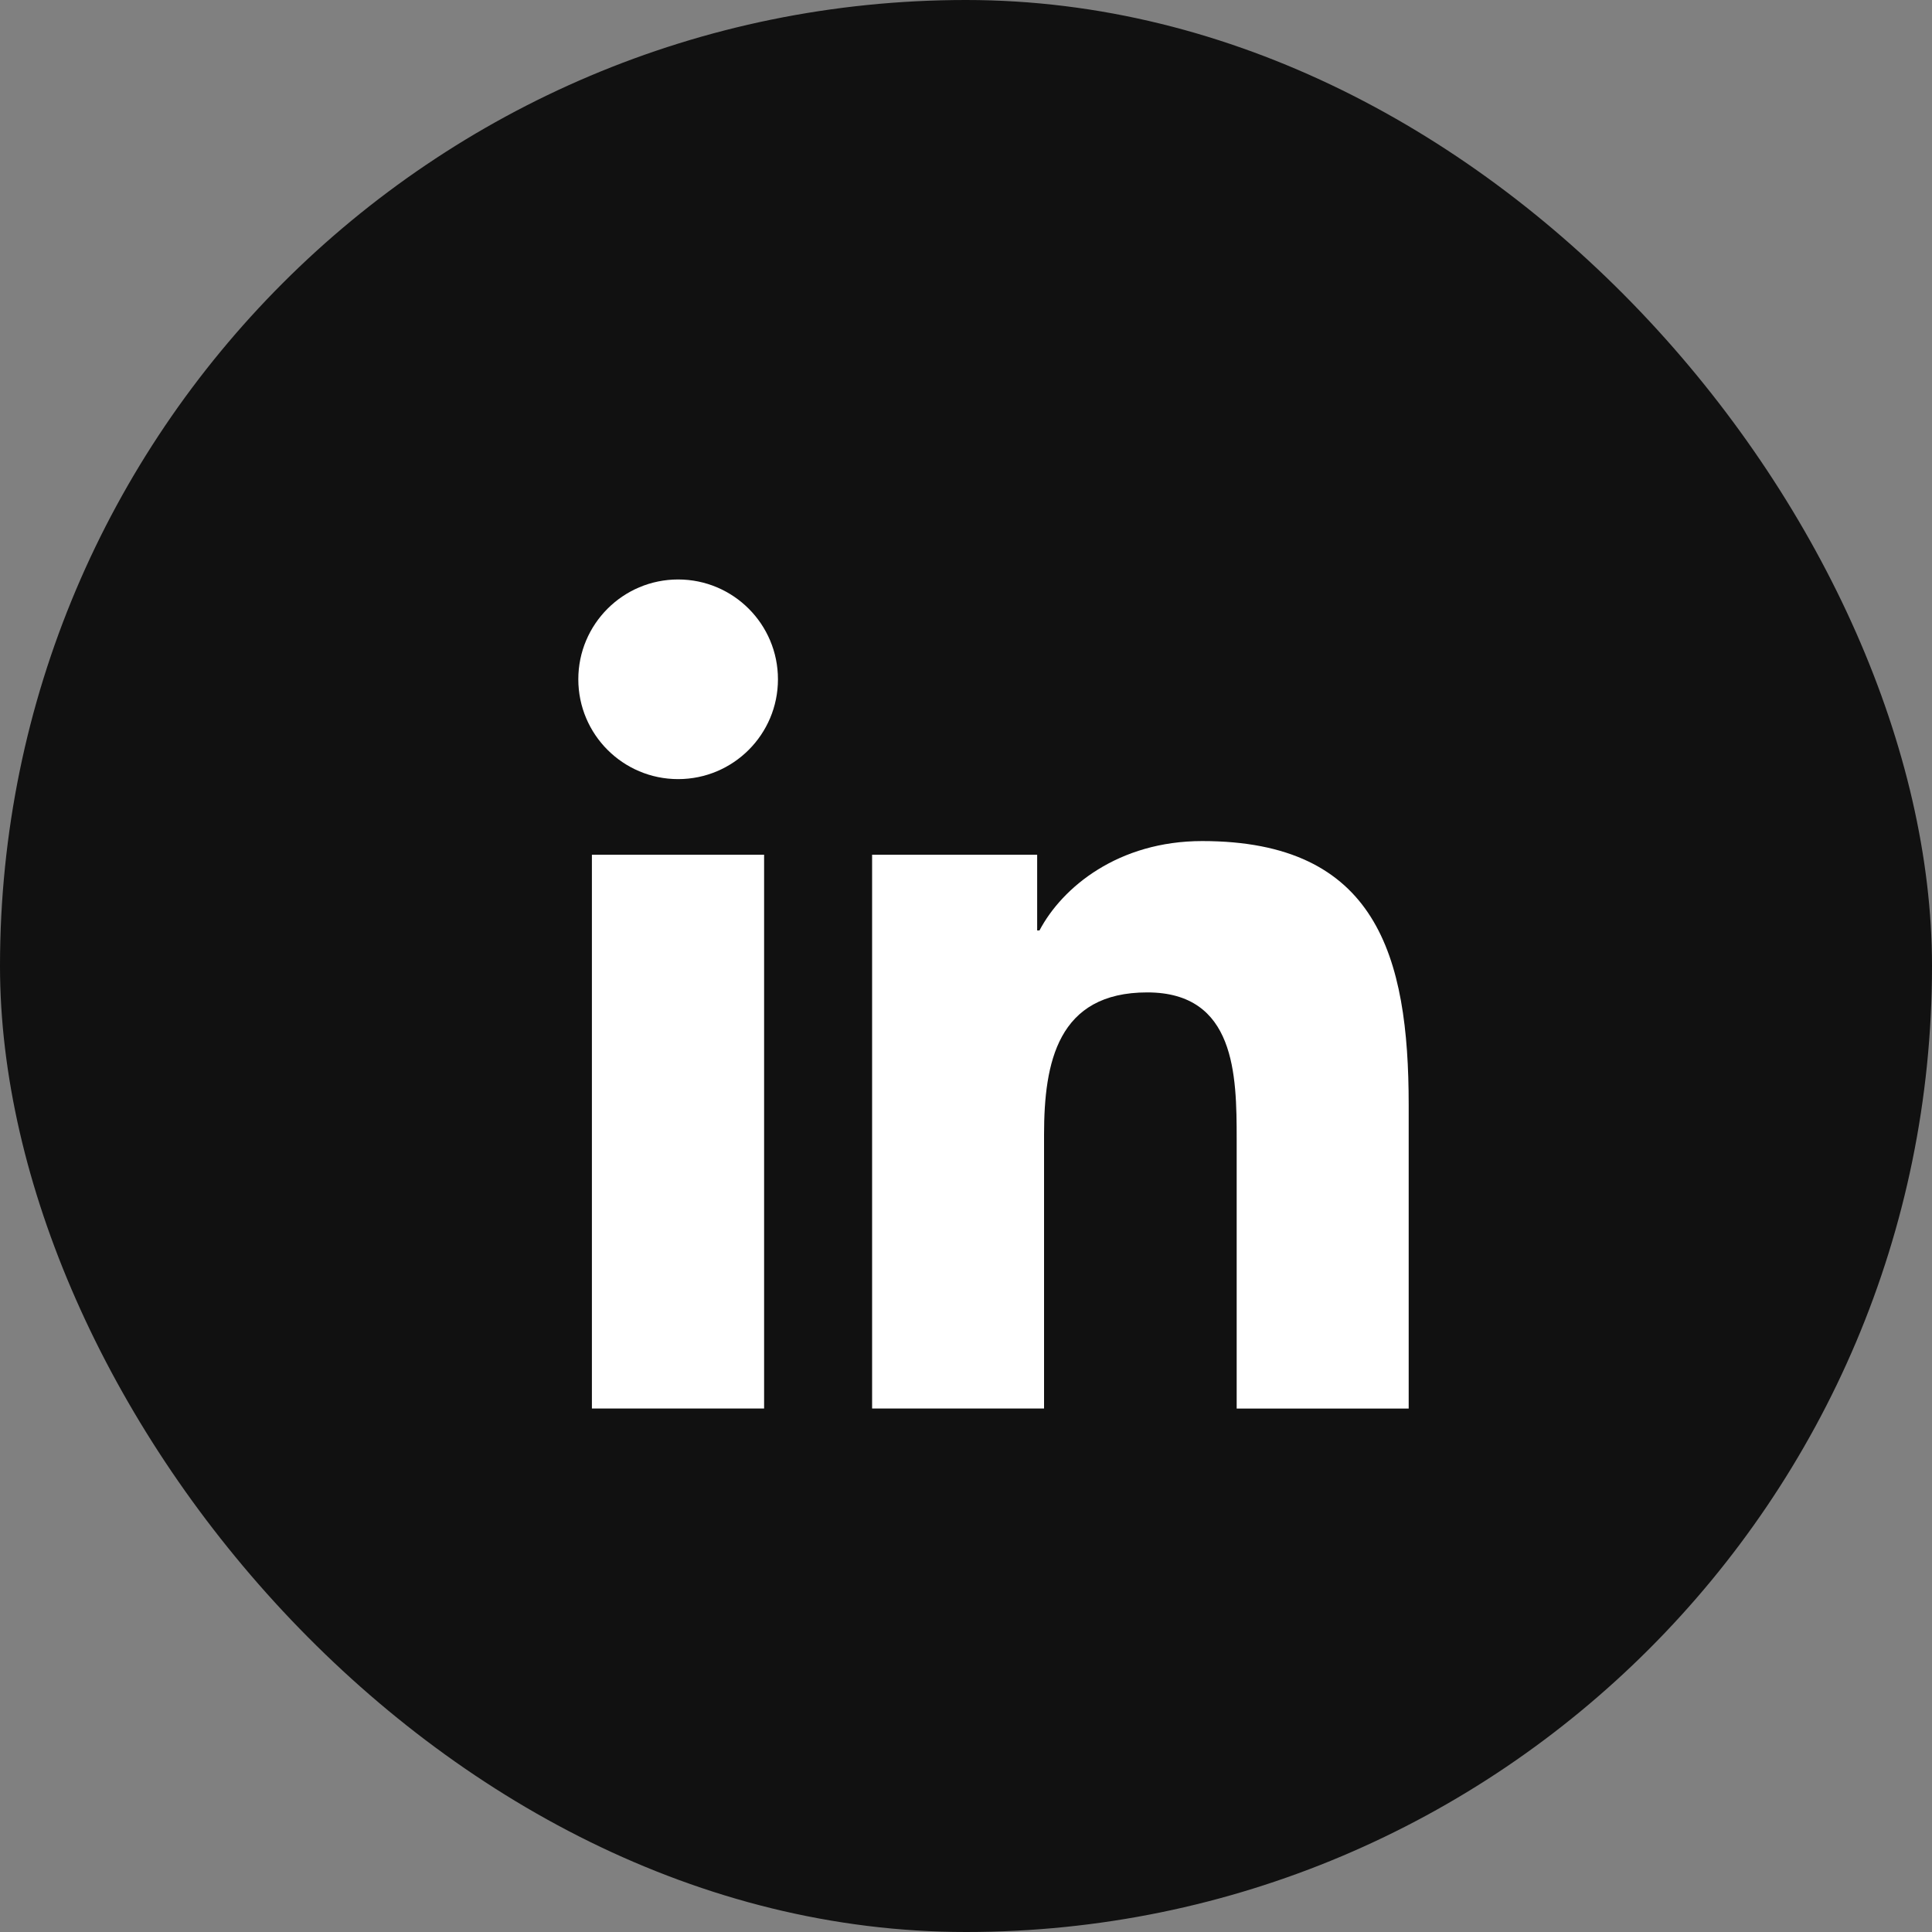
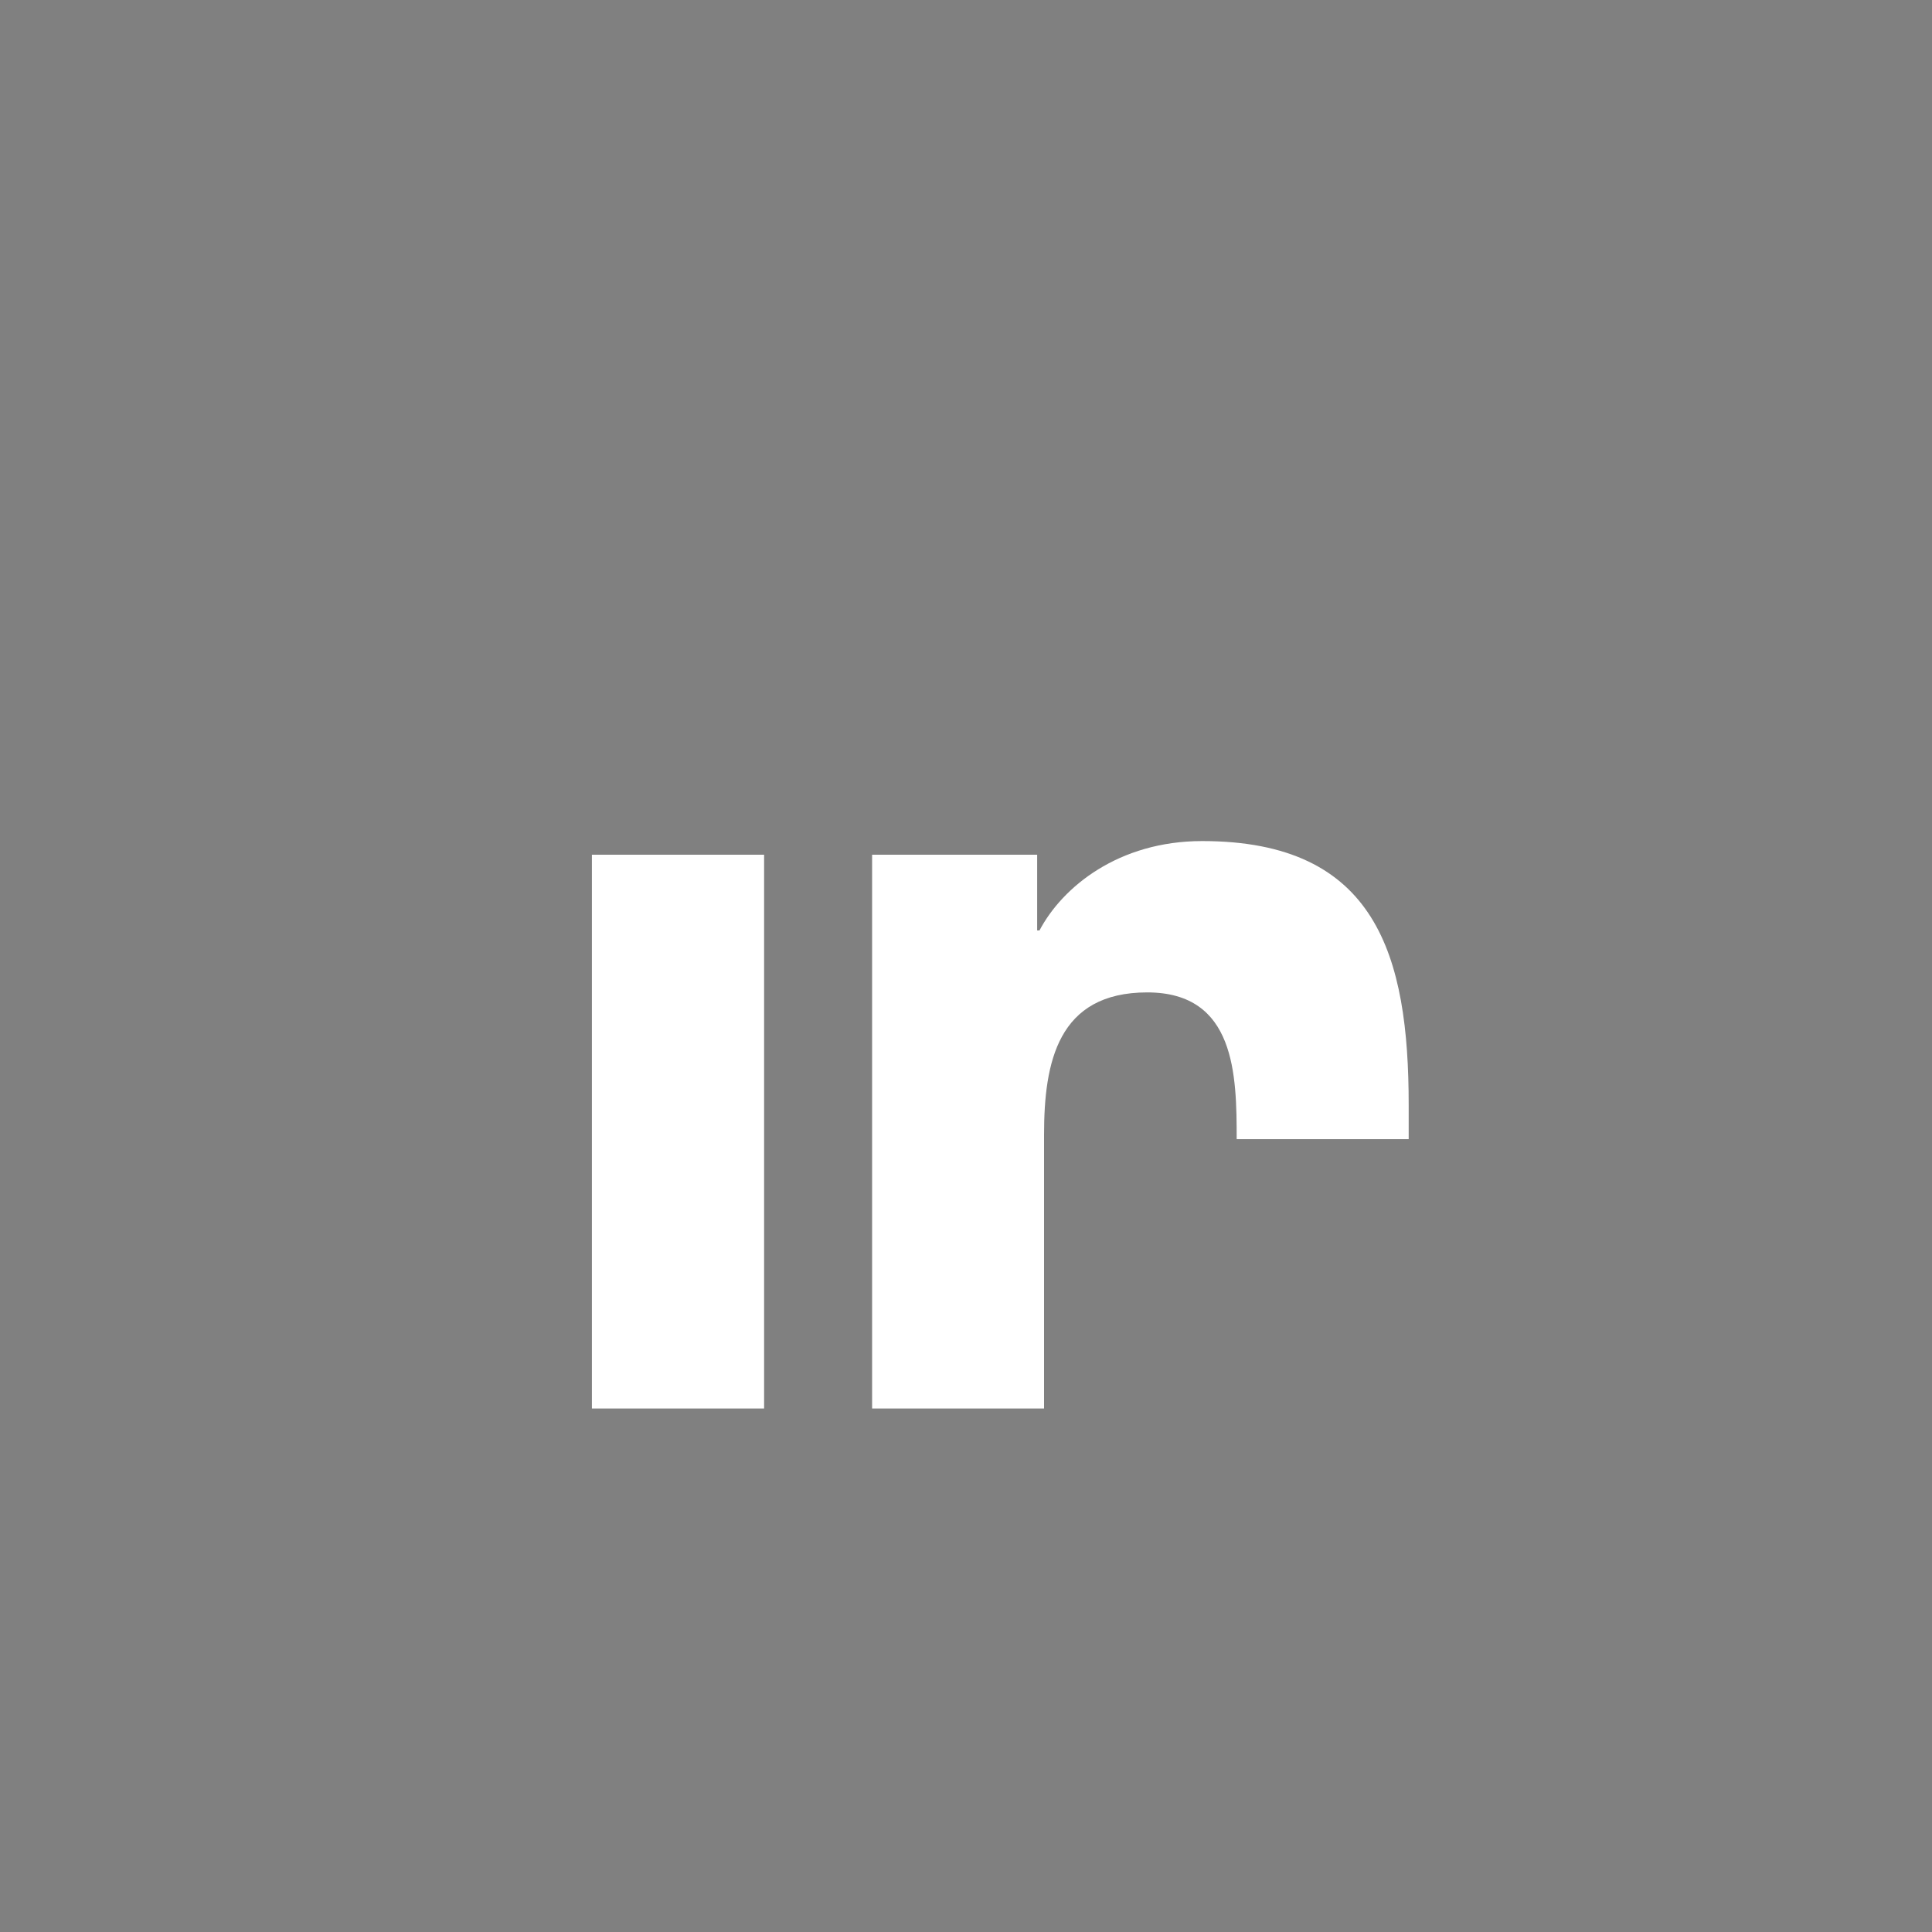
<svg xmlns="http://www.w3.org/2000/svg" width="30" height="30" viewBox="0 0 30 30" fill="none">
  <rect x="0" y="0" width="30" height="30" fill="#808080" stroke="none" />
-   <rect width="30" height="30" rx="15" fill="#111111" />
-   <path d="M10.53 12.098C11.386 12.098 12.08 11.404 12.08 10.548C12.08 9.692 11.386 8.998 10.53 8.998C9.674 8.998 8.98 9.692 8.98 10.548C8.98 11.404 9.674 12.098 10.53 12.098Z" fill="white" />
-   <path d="M13.542 13.272V21.871H16.212V17.619C16.212 16.497 16.423 15.41 17.814 15.41C19.186 15.41 19.203 16.693 19.203 17.689V21.872H21.874V17.156C21.874 14.84 21.375 13.06 18.668 13.06C17.368 13.06 16.497 13.773 16.141 14.448H16.105V13.272H13.542ZM9.191 13.272H11.865V21.871H9.191V13.272Z" fill="white" />
+   <path d="M13.542 13.272V21.871H16.212V17.619C16.212 16.497 16.423 15.41 17.814 15.41C19.186 15.41 19.203 16.693 19.203 17.689H21.874V17.156C21.874 14.84 21.375 13.06 18.668 13.06C17.368 13.06 16.497 13.773 16.141 14.448H16.105V13.272H13.542ZM9.191 13.272H11.865V21.871H9.191V13.272Z" fill="white" />
</svg>